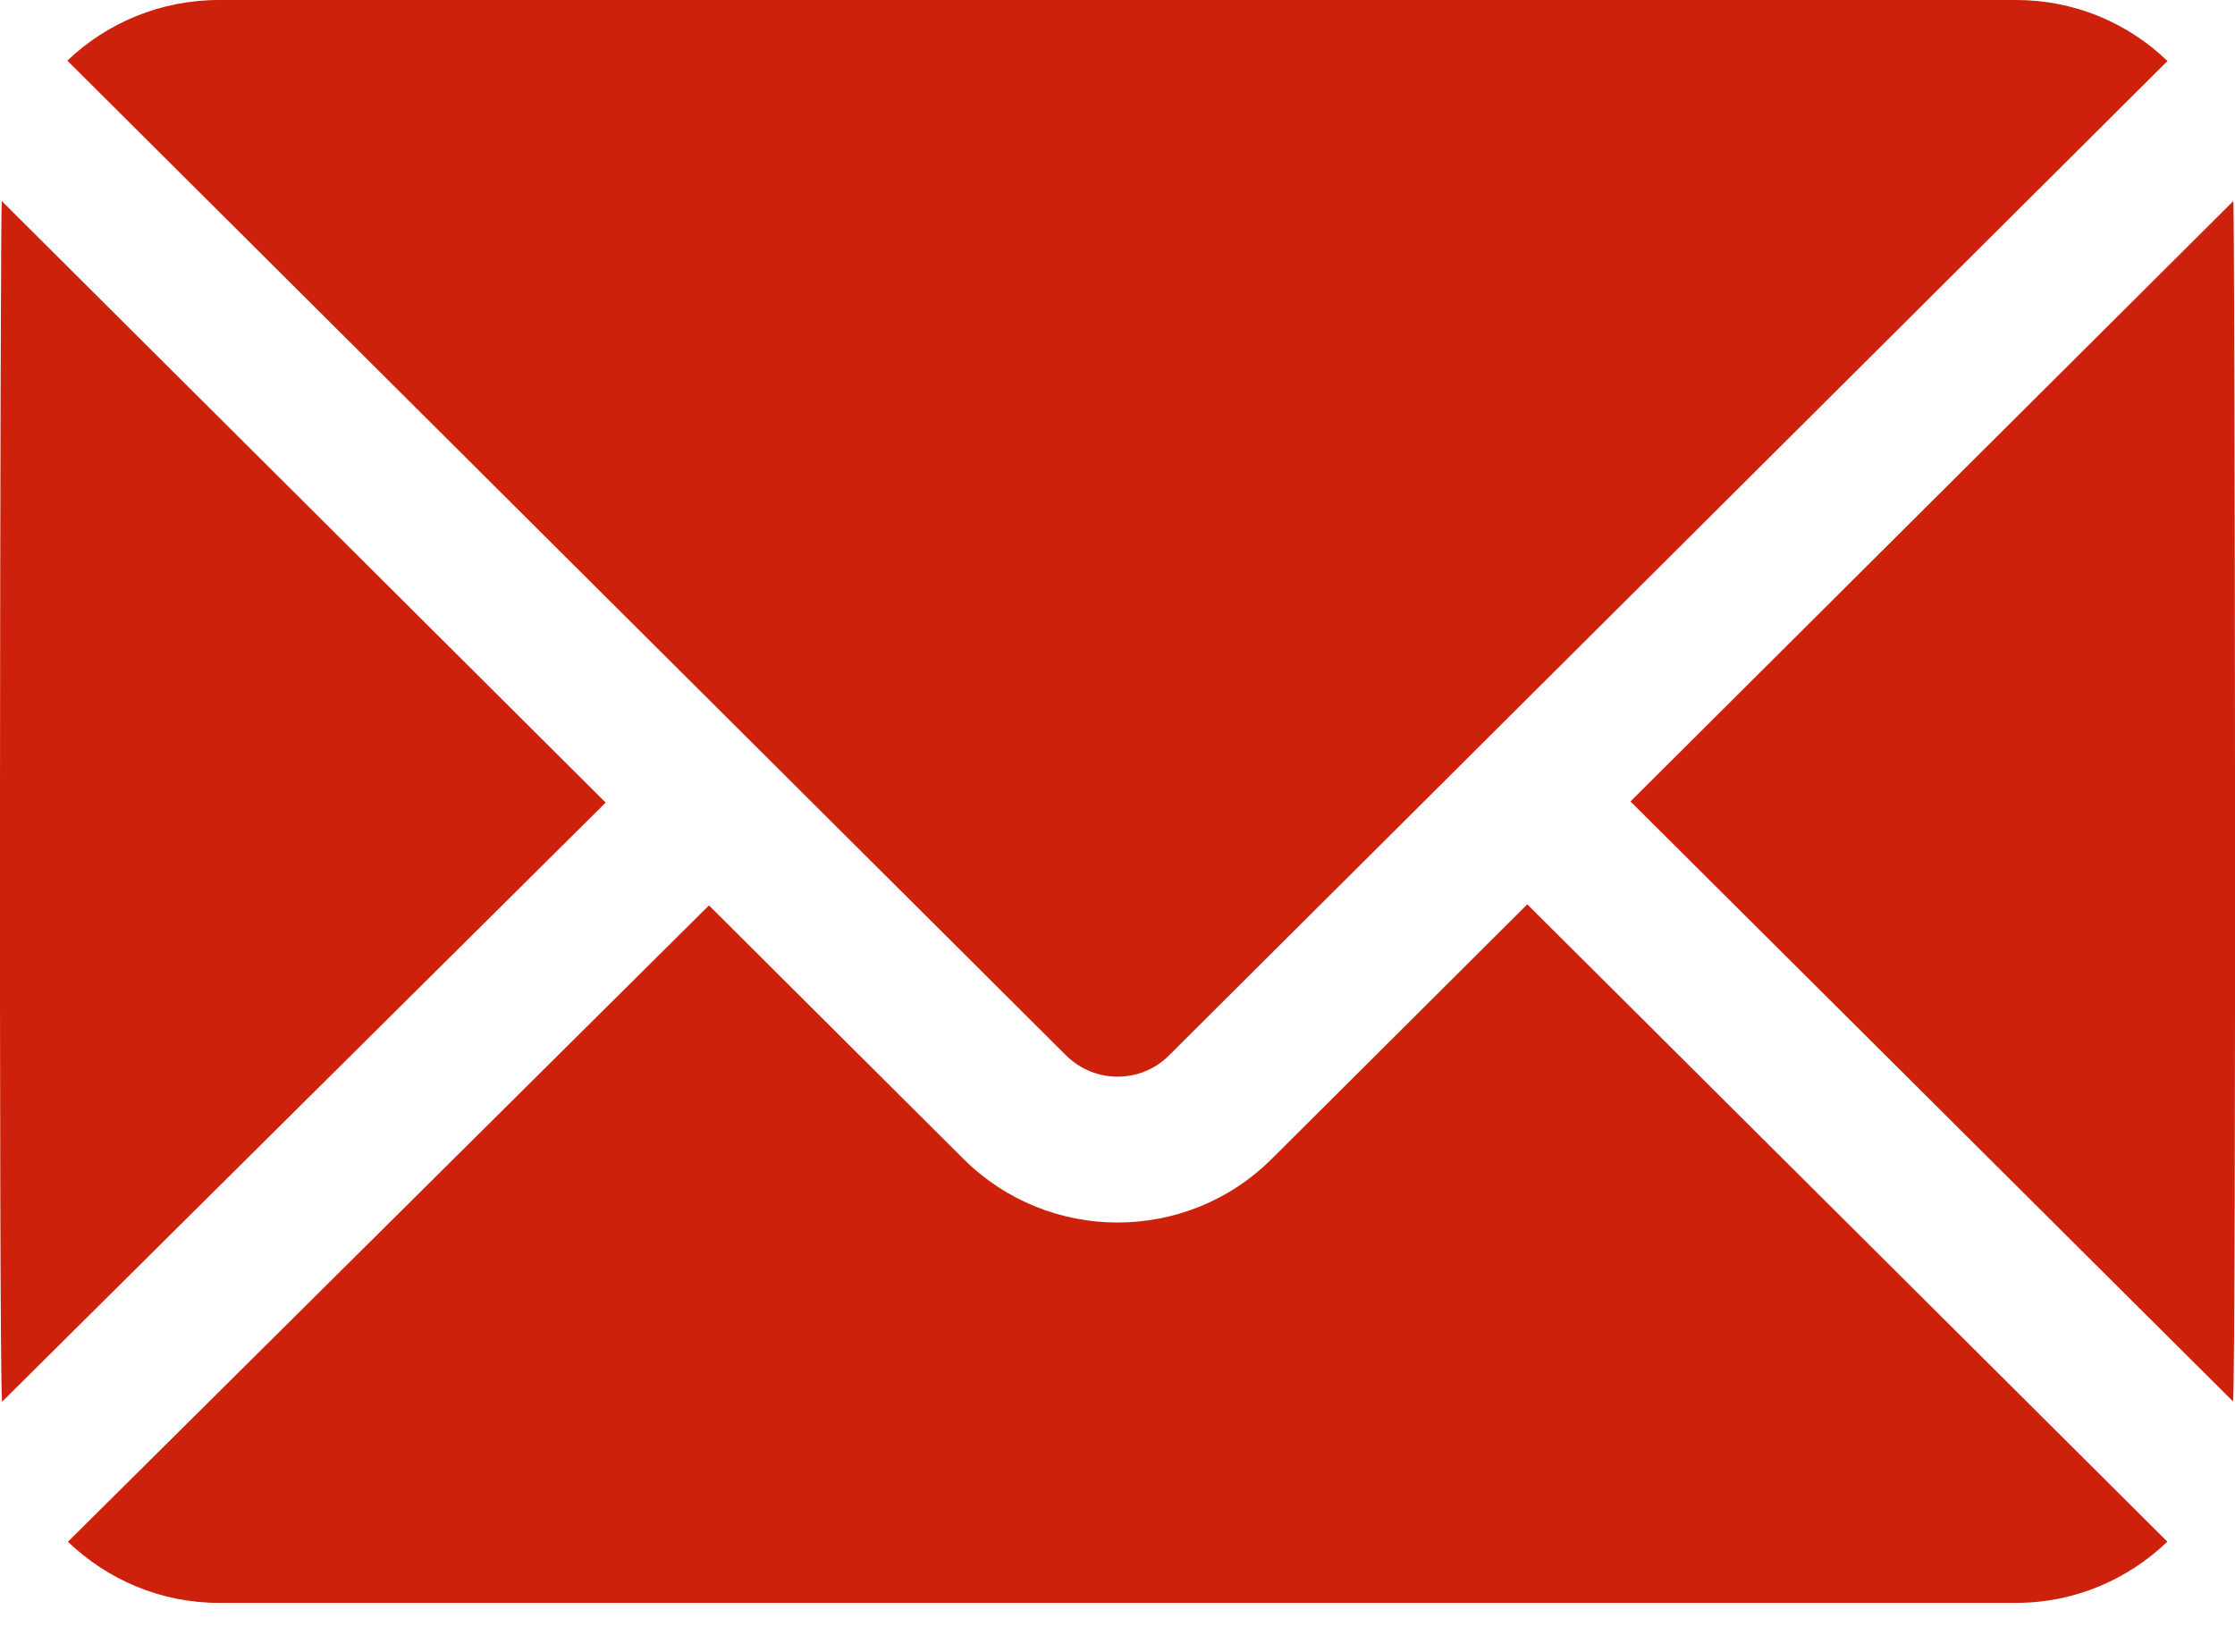
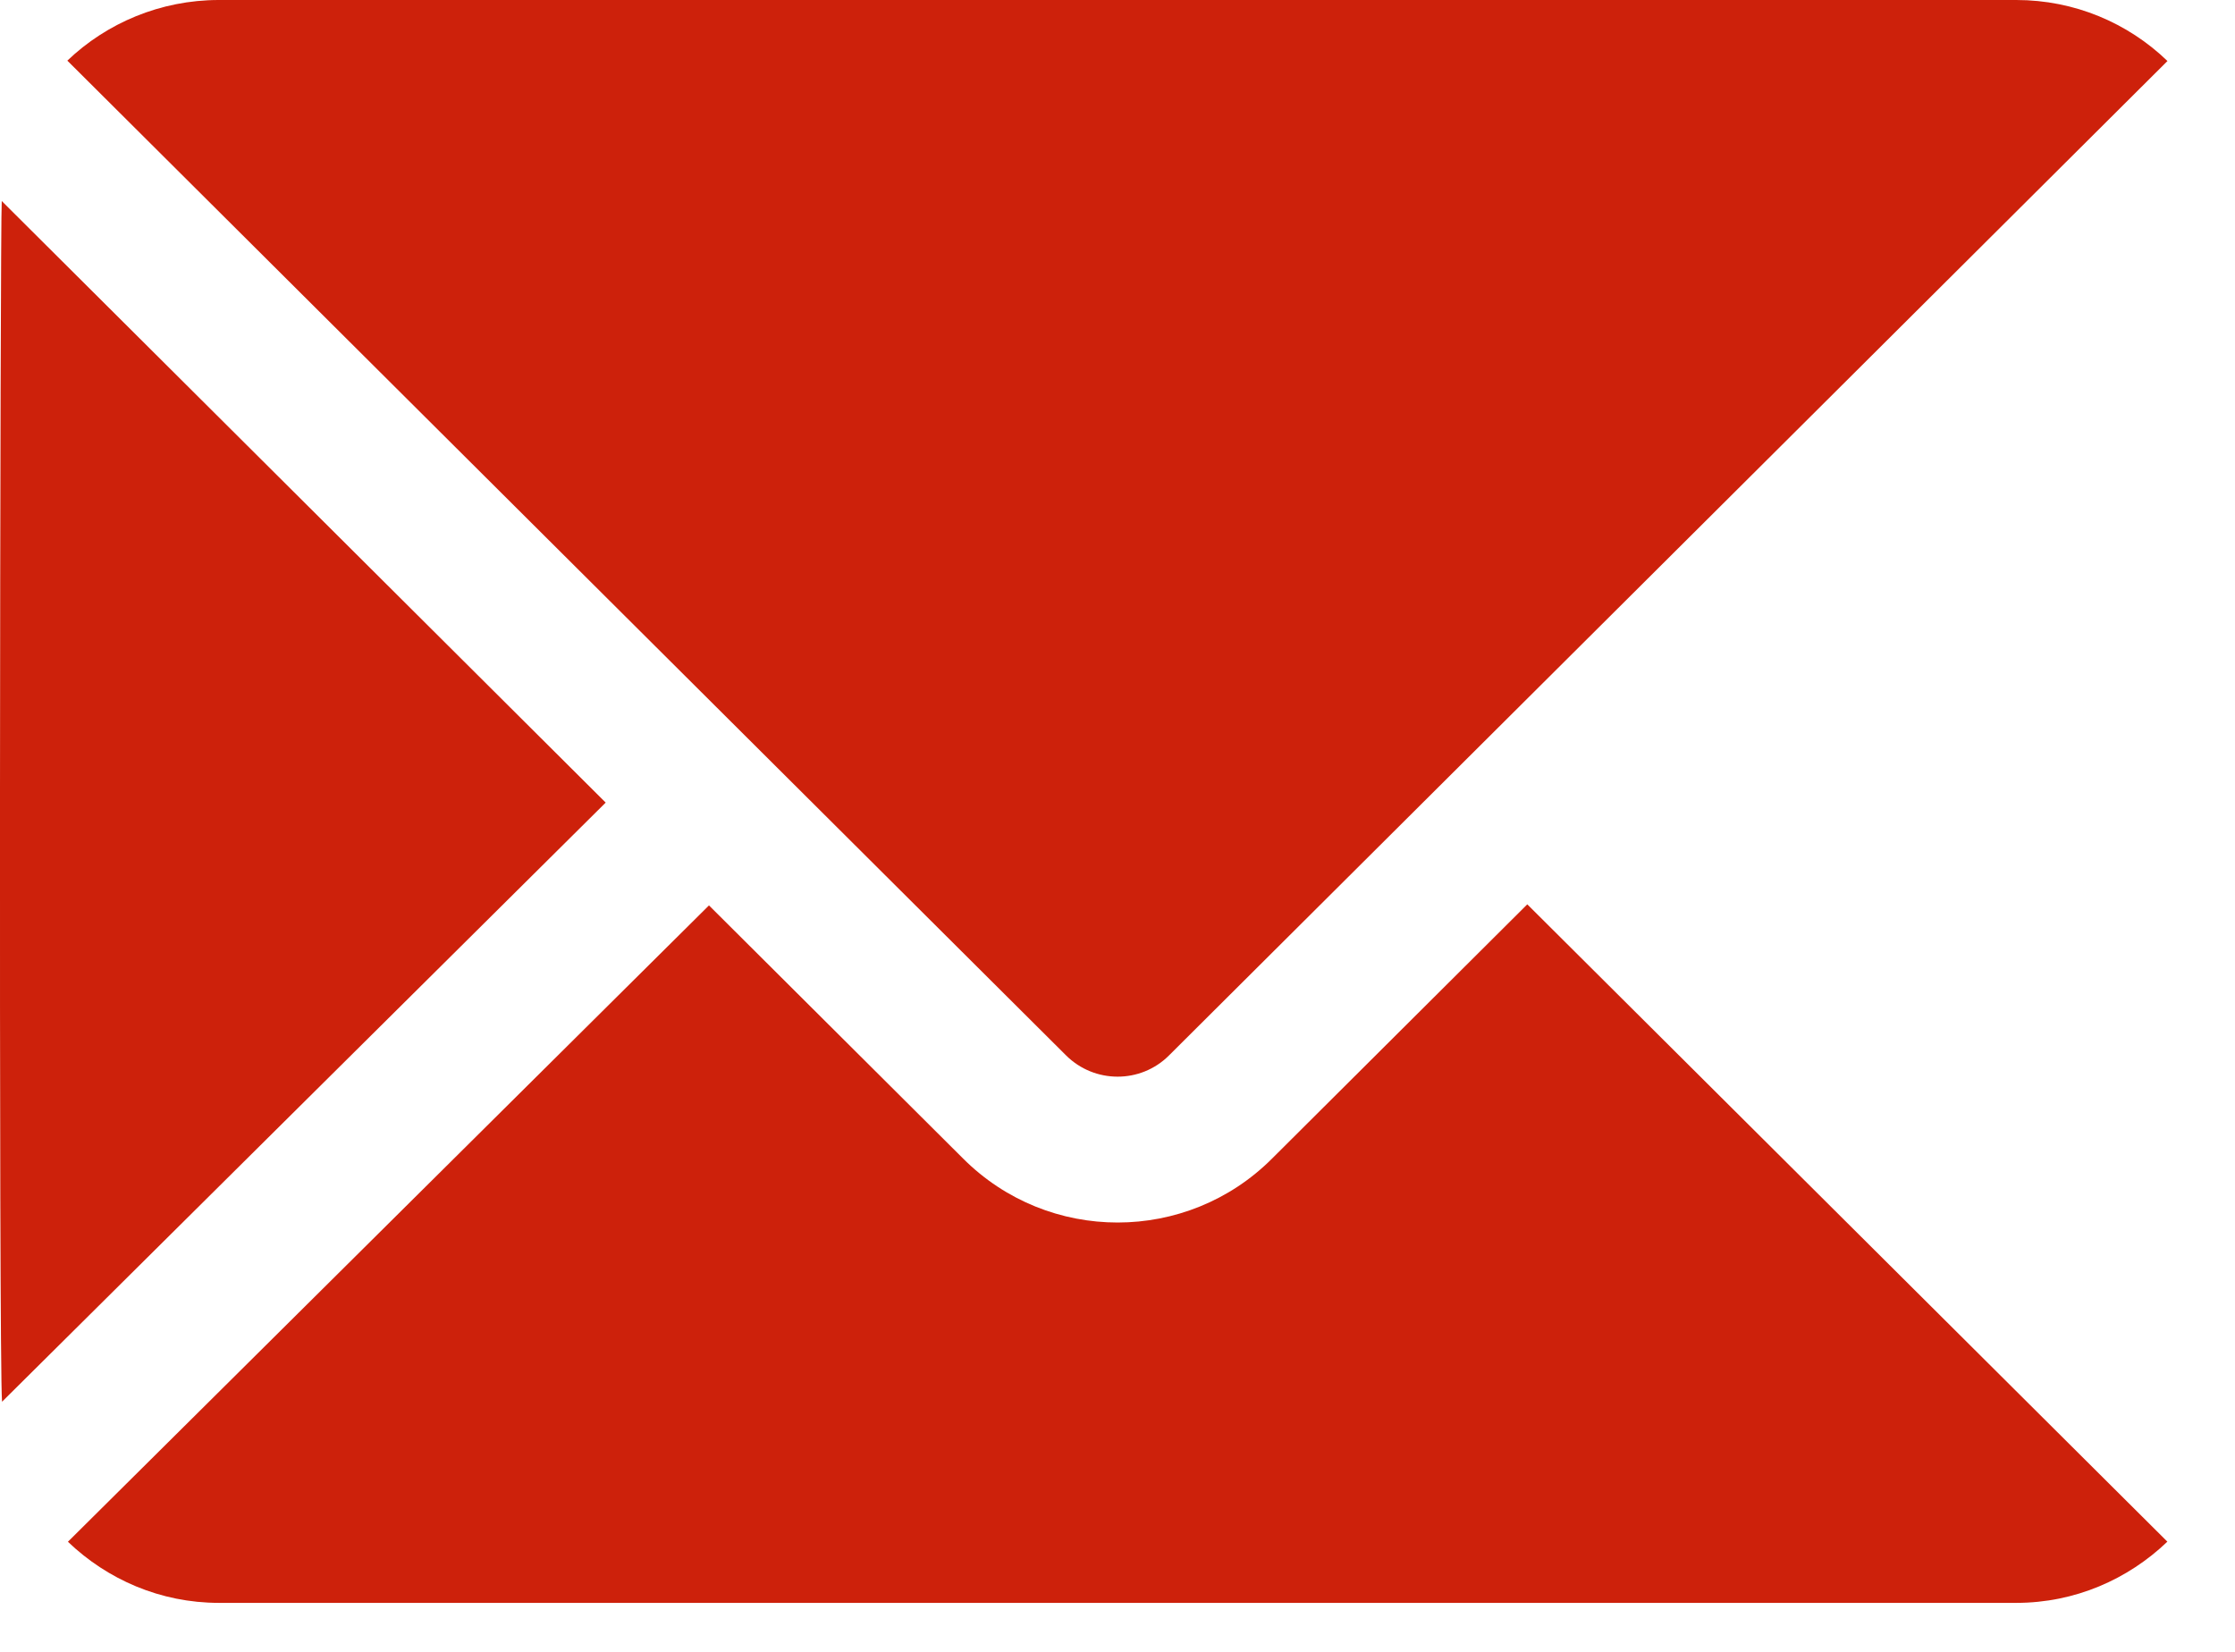
<svg xmlns="http://www.w3.org/2000/svg" width="23" height="17" viewBox="0 0 23 17" fill="none">
-   <path d="M22.983 2.069L16.779 8.248L22.98 14.423C23.014 13.995 22.999 2.271 22.983 2.069Z" fill="#CD210B" />
  <path d="M20.749 6.38465e-09H2.253C1.651 -4.49155e-05 1.098 0.237 0.693 0.624C4.908 4.823 7.113 7.019 10.97 10.861C11.263 11.153 11.738 11.154 12.03 10.862C15.912 6.996 18.456 4.462 22.305 0.628C21.898 0.235 21.347 6.38465e-09 20.749 6.38465e-09Z" fill="#CD210B" />
  <path d="M0.018 2.069C0.001 2.276 -0.014 13.998 0.021 14.426L6.233 8.26L0.018 2.069Z" fill="#CD210B" />
  <path d="M15.717 9.307L13.09 11.924C12.215 12.799 10.791 12.803 9.911 11.923L7.296 9.318L0.699 15.867C1.104 16.255 1.65 16.496 2.253 16.496H20.749C21.353 16.496 21.899 16.254 22.304 15.866L15.717 9.307Z" fill="#CD210B" />
</svg>